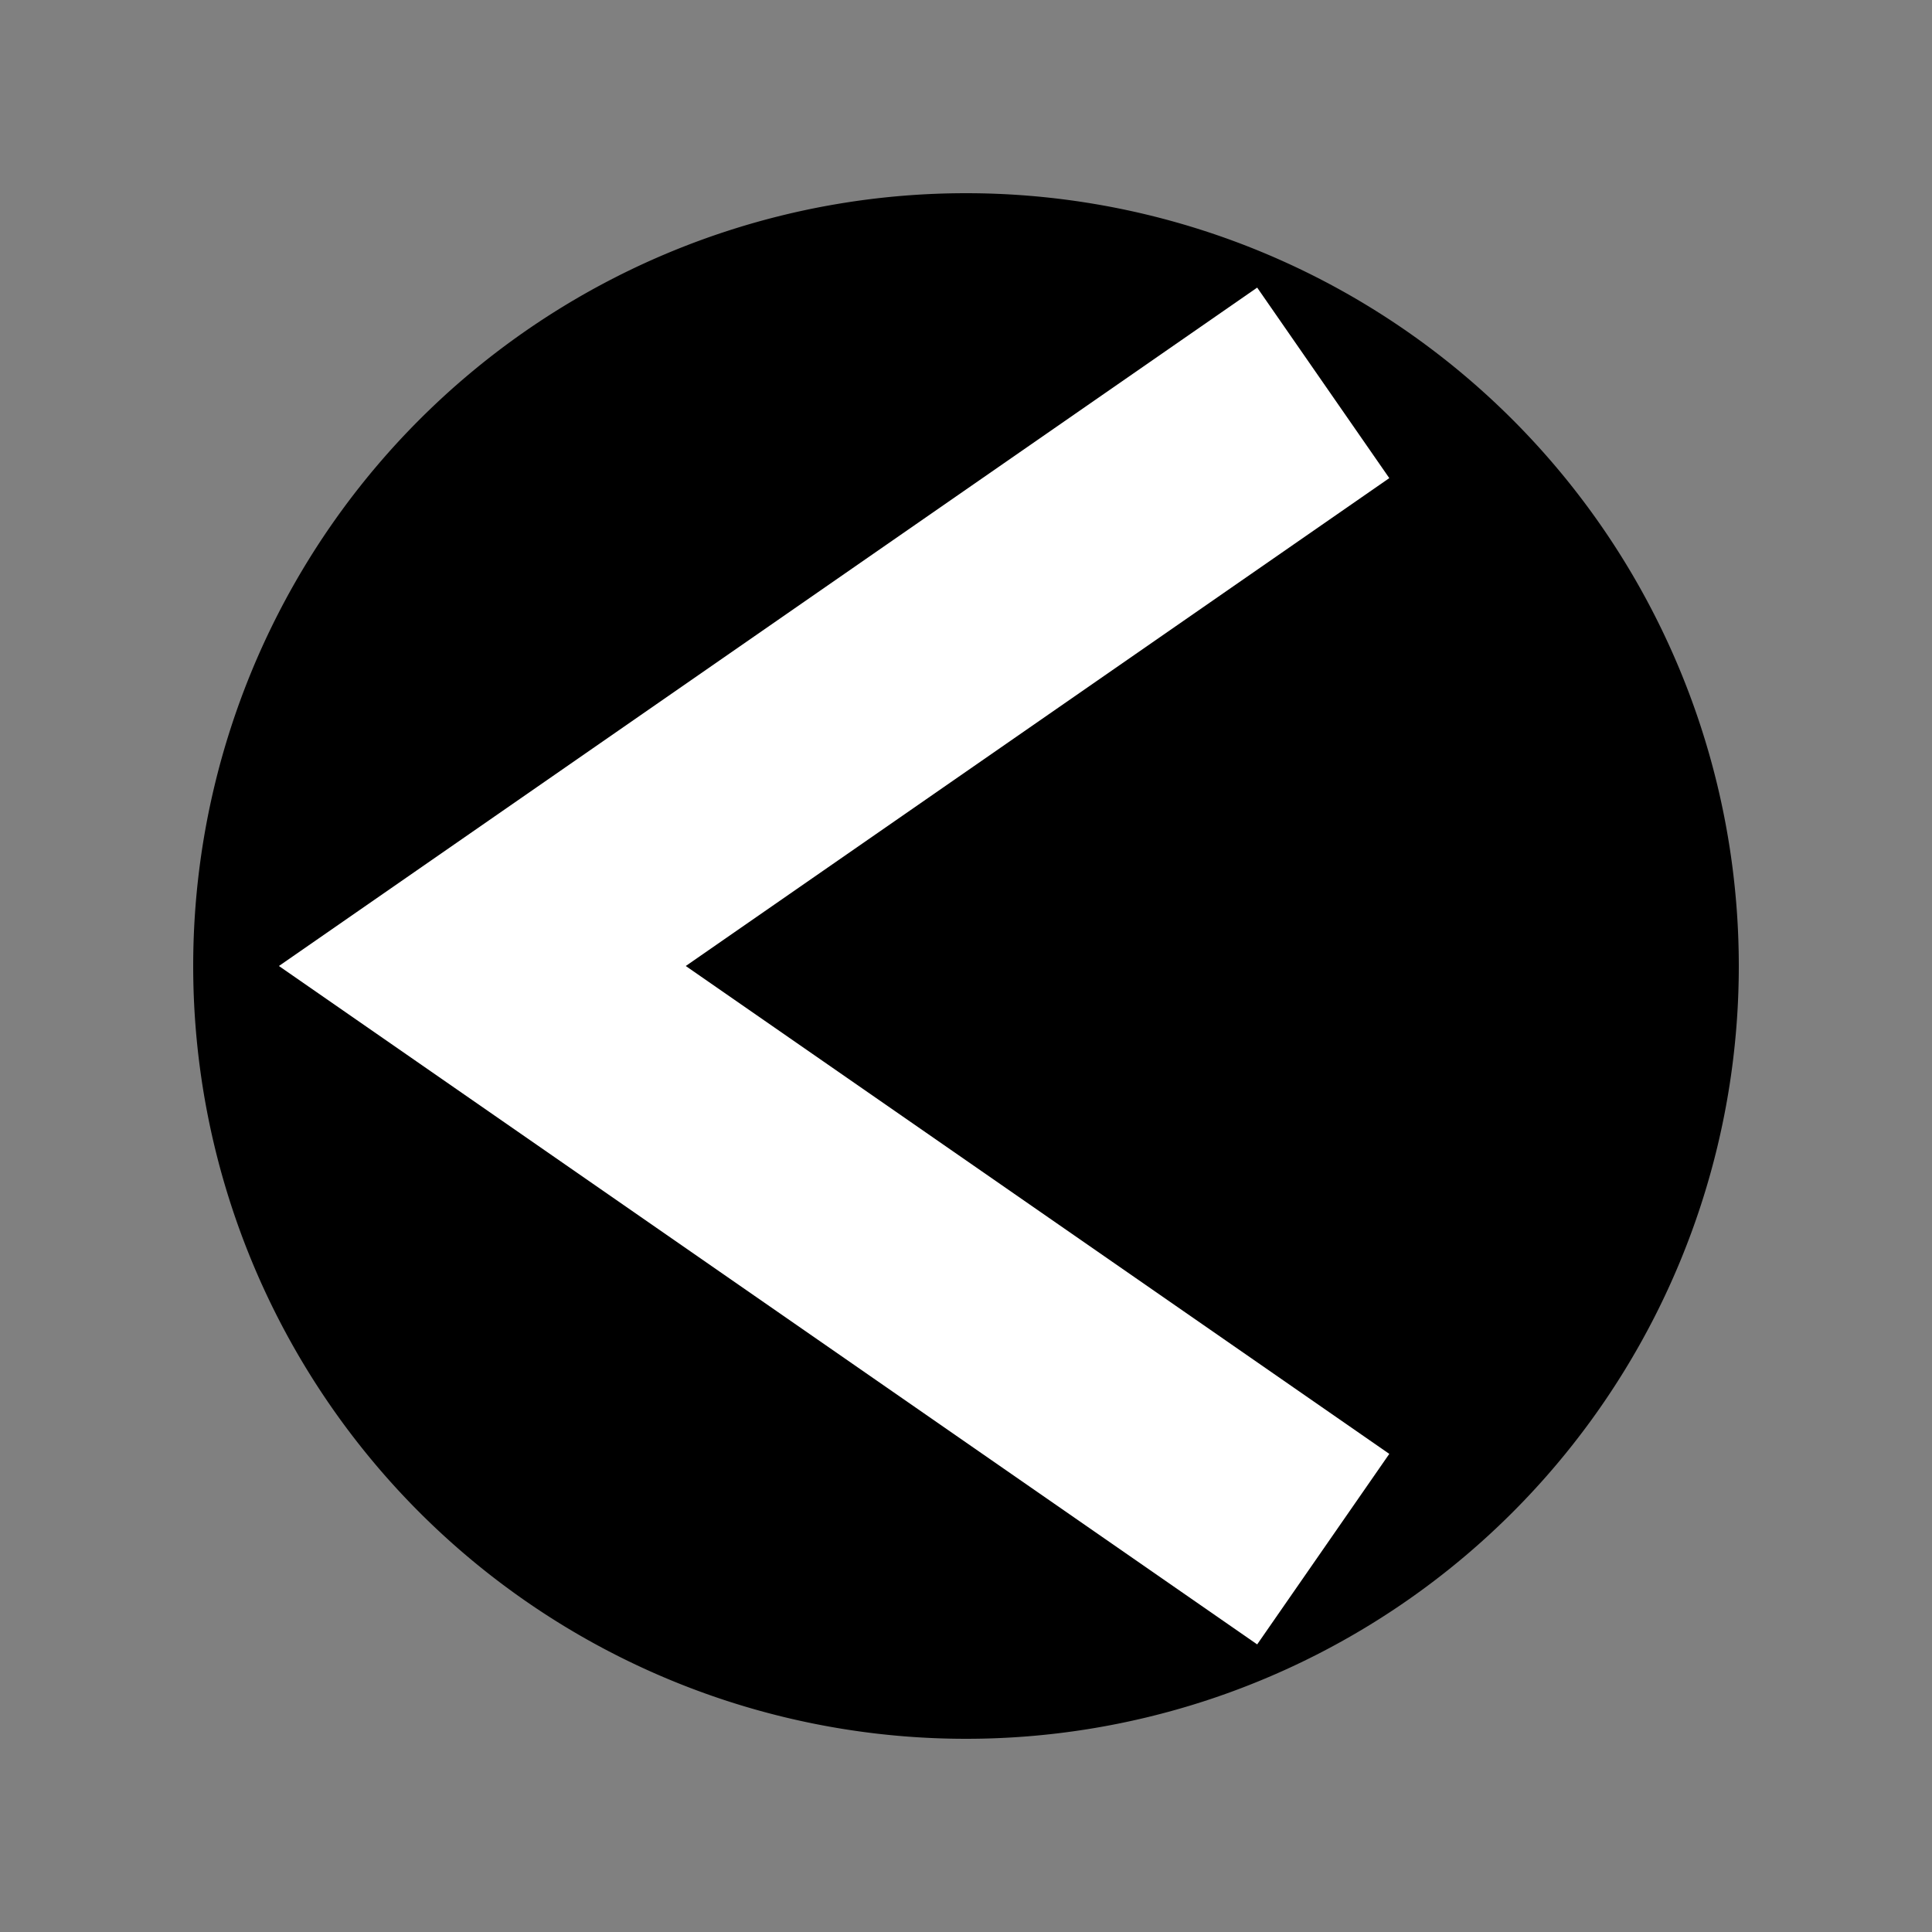
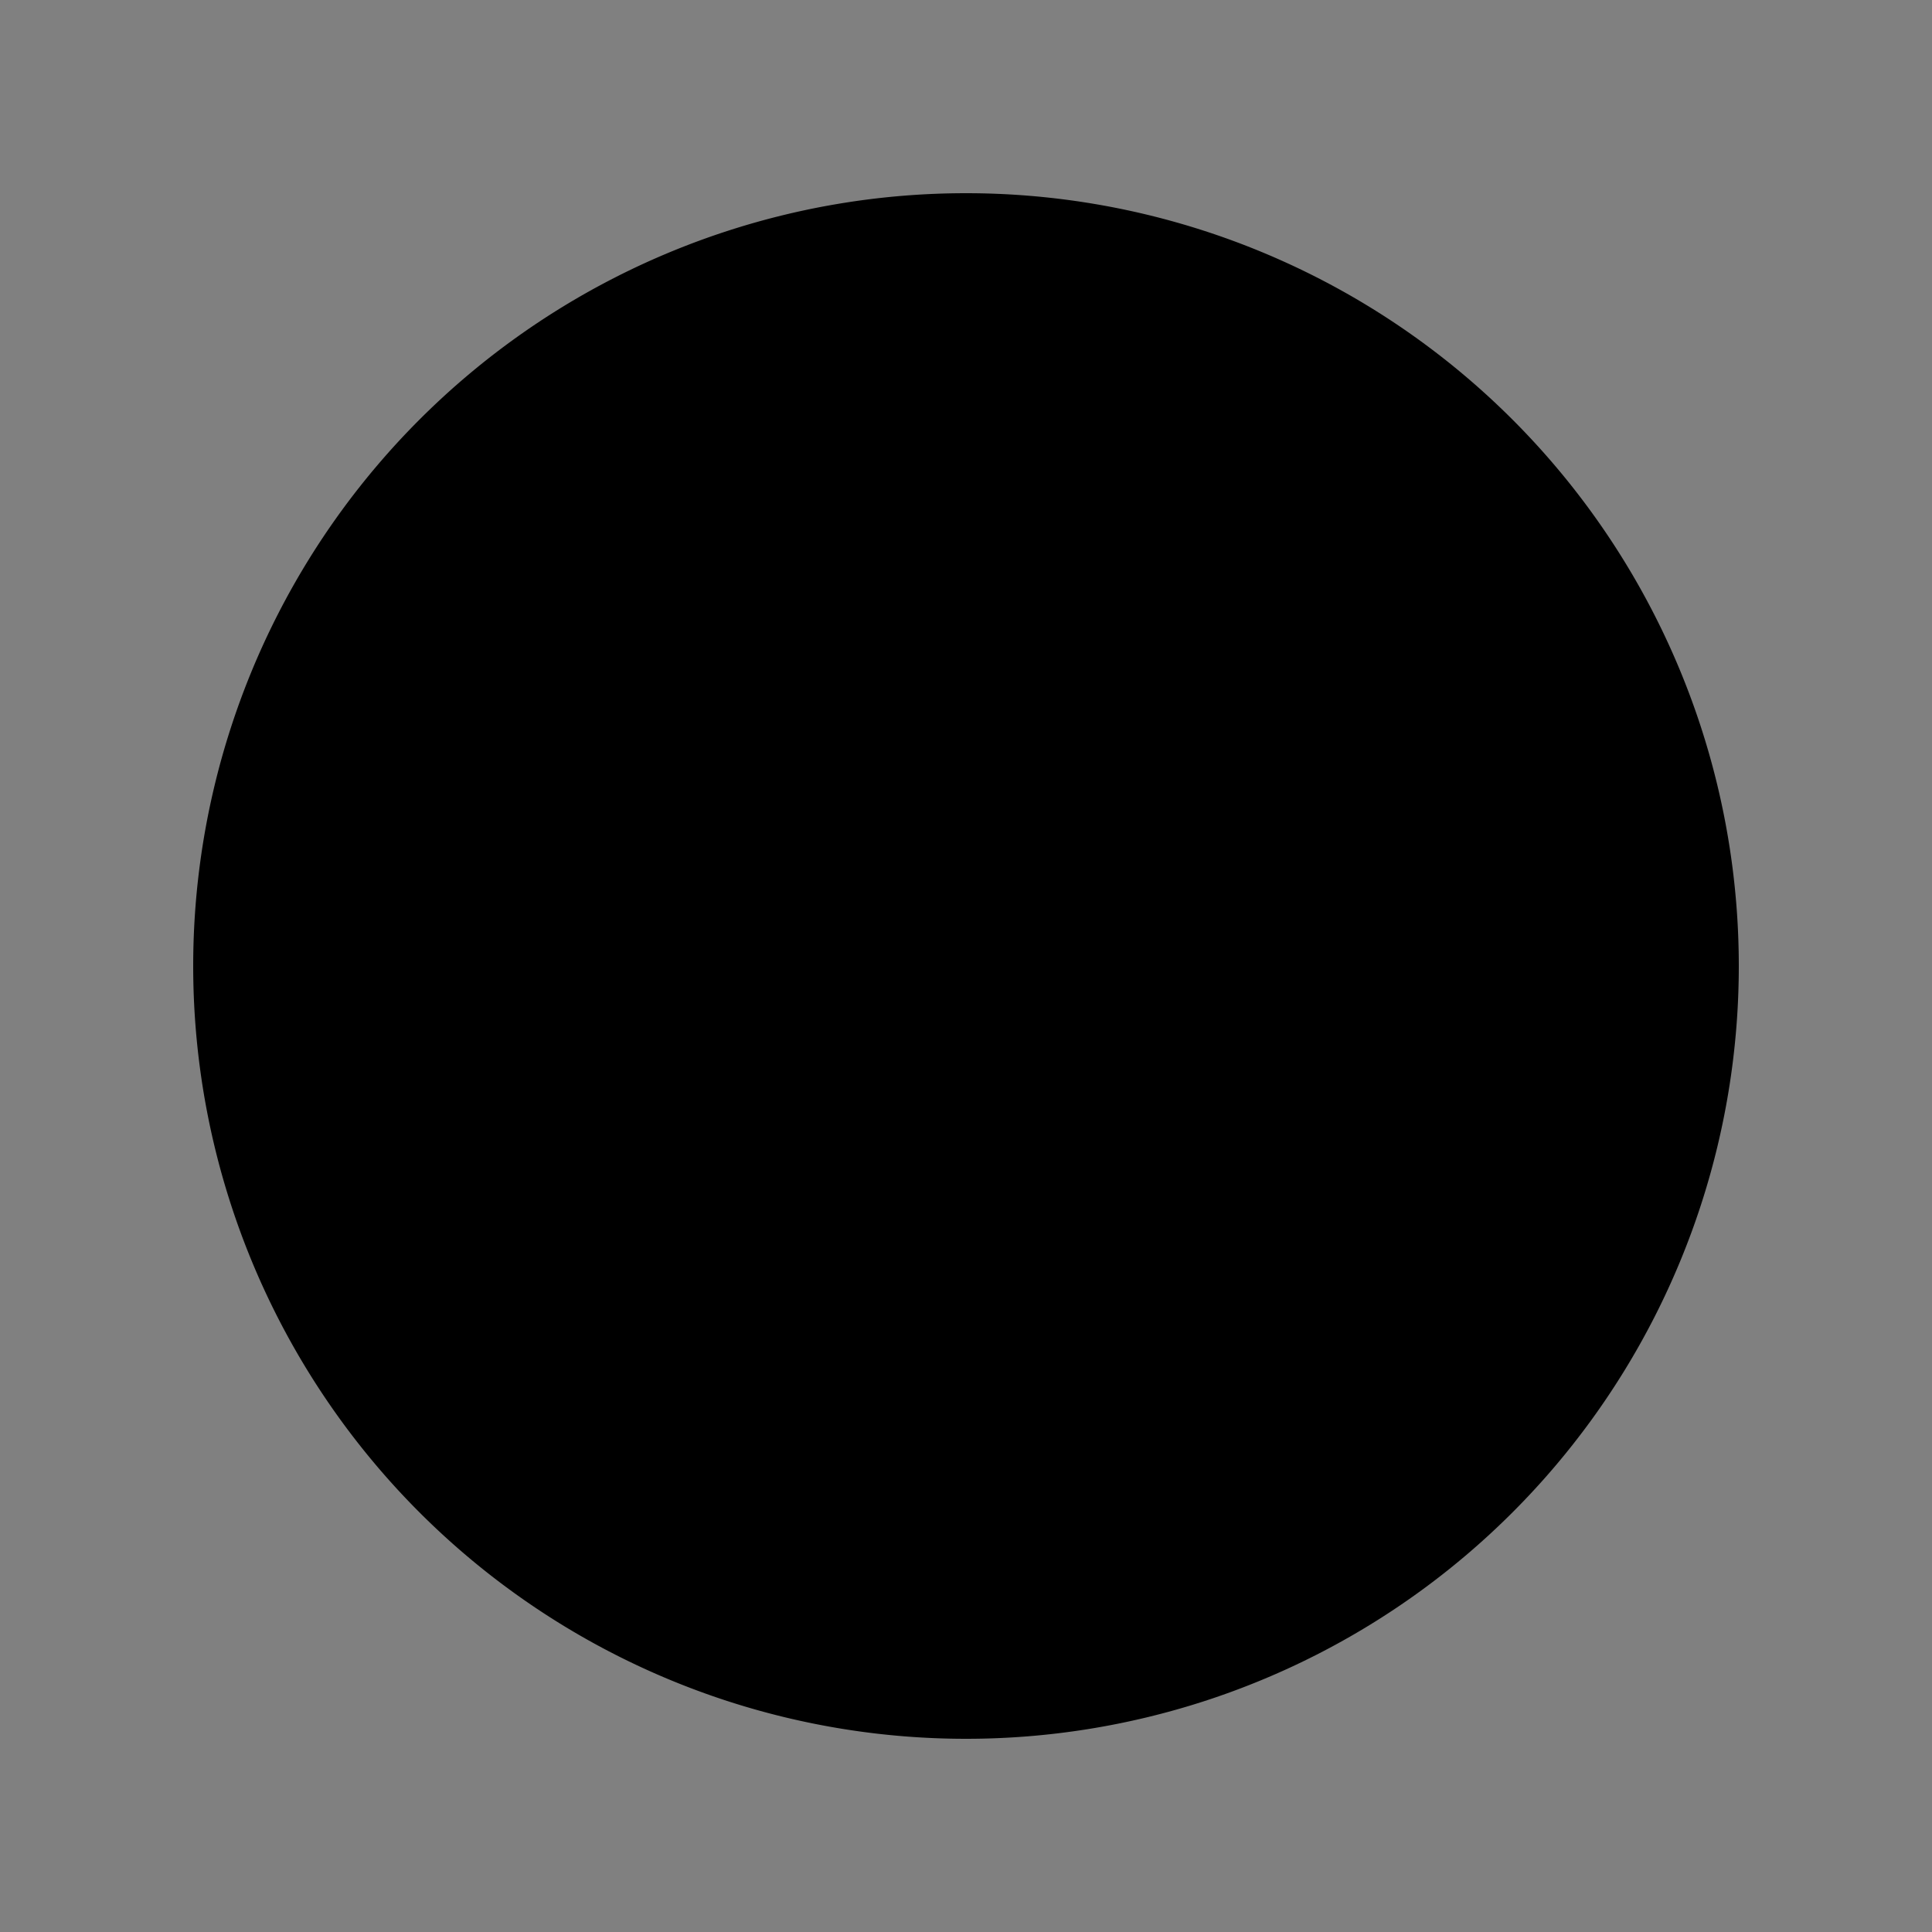
<svg xmlns="http://www.w3.org/2000/svg" version="1.0" width="100%" height="100%" viewBox="0 0 50 50" id="svg2" style="display:inline">
  <rect x="0" y="0" width="50" height="50" fill="#808080" stroke="none" />
  <defs id="defs5" />
  <path d="m 25,5 a 20,20 0 0 1 0,40 20,20 0 1 1 0,-40 z" id="path3158" style="fill:#000000;fill-opacity:1;stroke-width:1;stroke-miterlimit:4;stroke-dasharray:none" />
-   <path d="M 31.78,38.382 12.483,25 31.78,11.618" id="path2821" style="fill:none;stroke:#ffffff;stroke-width:6;stroke-linecap:square;stroke-miterlimit:4;stroke-opacity:1" />
</svg>